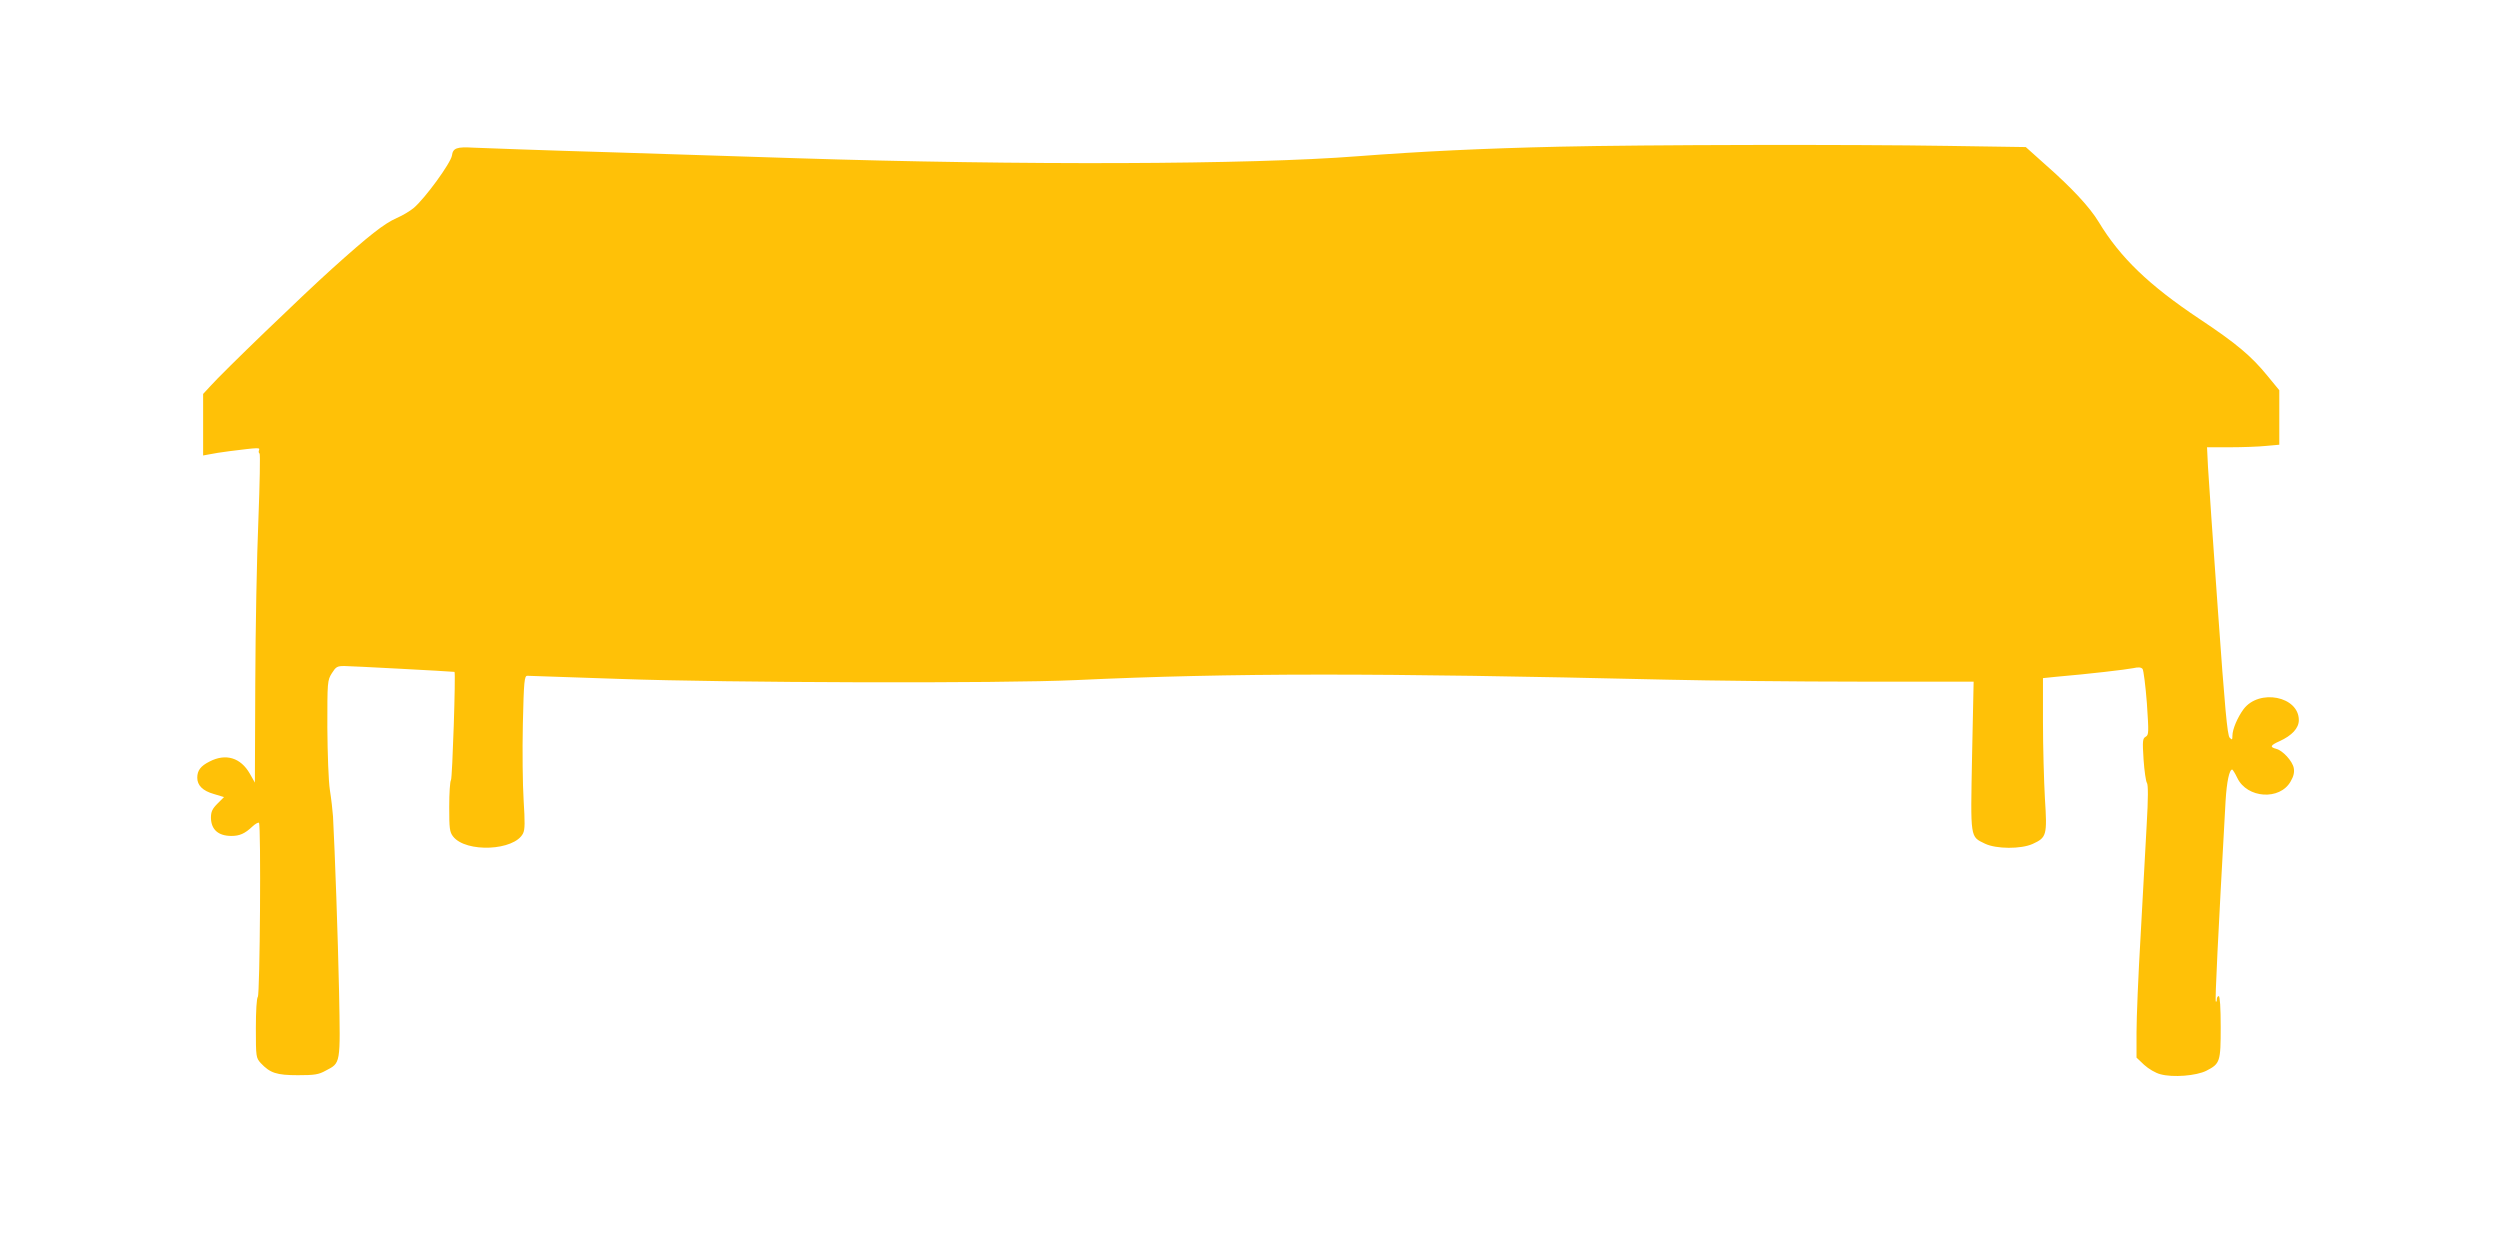
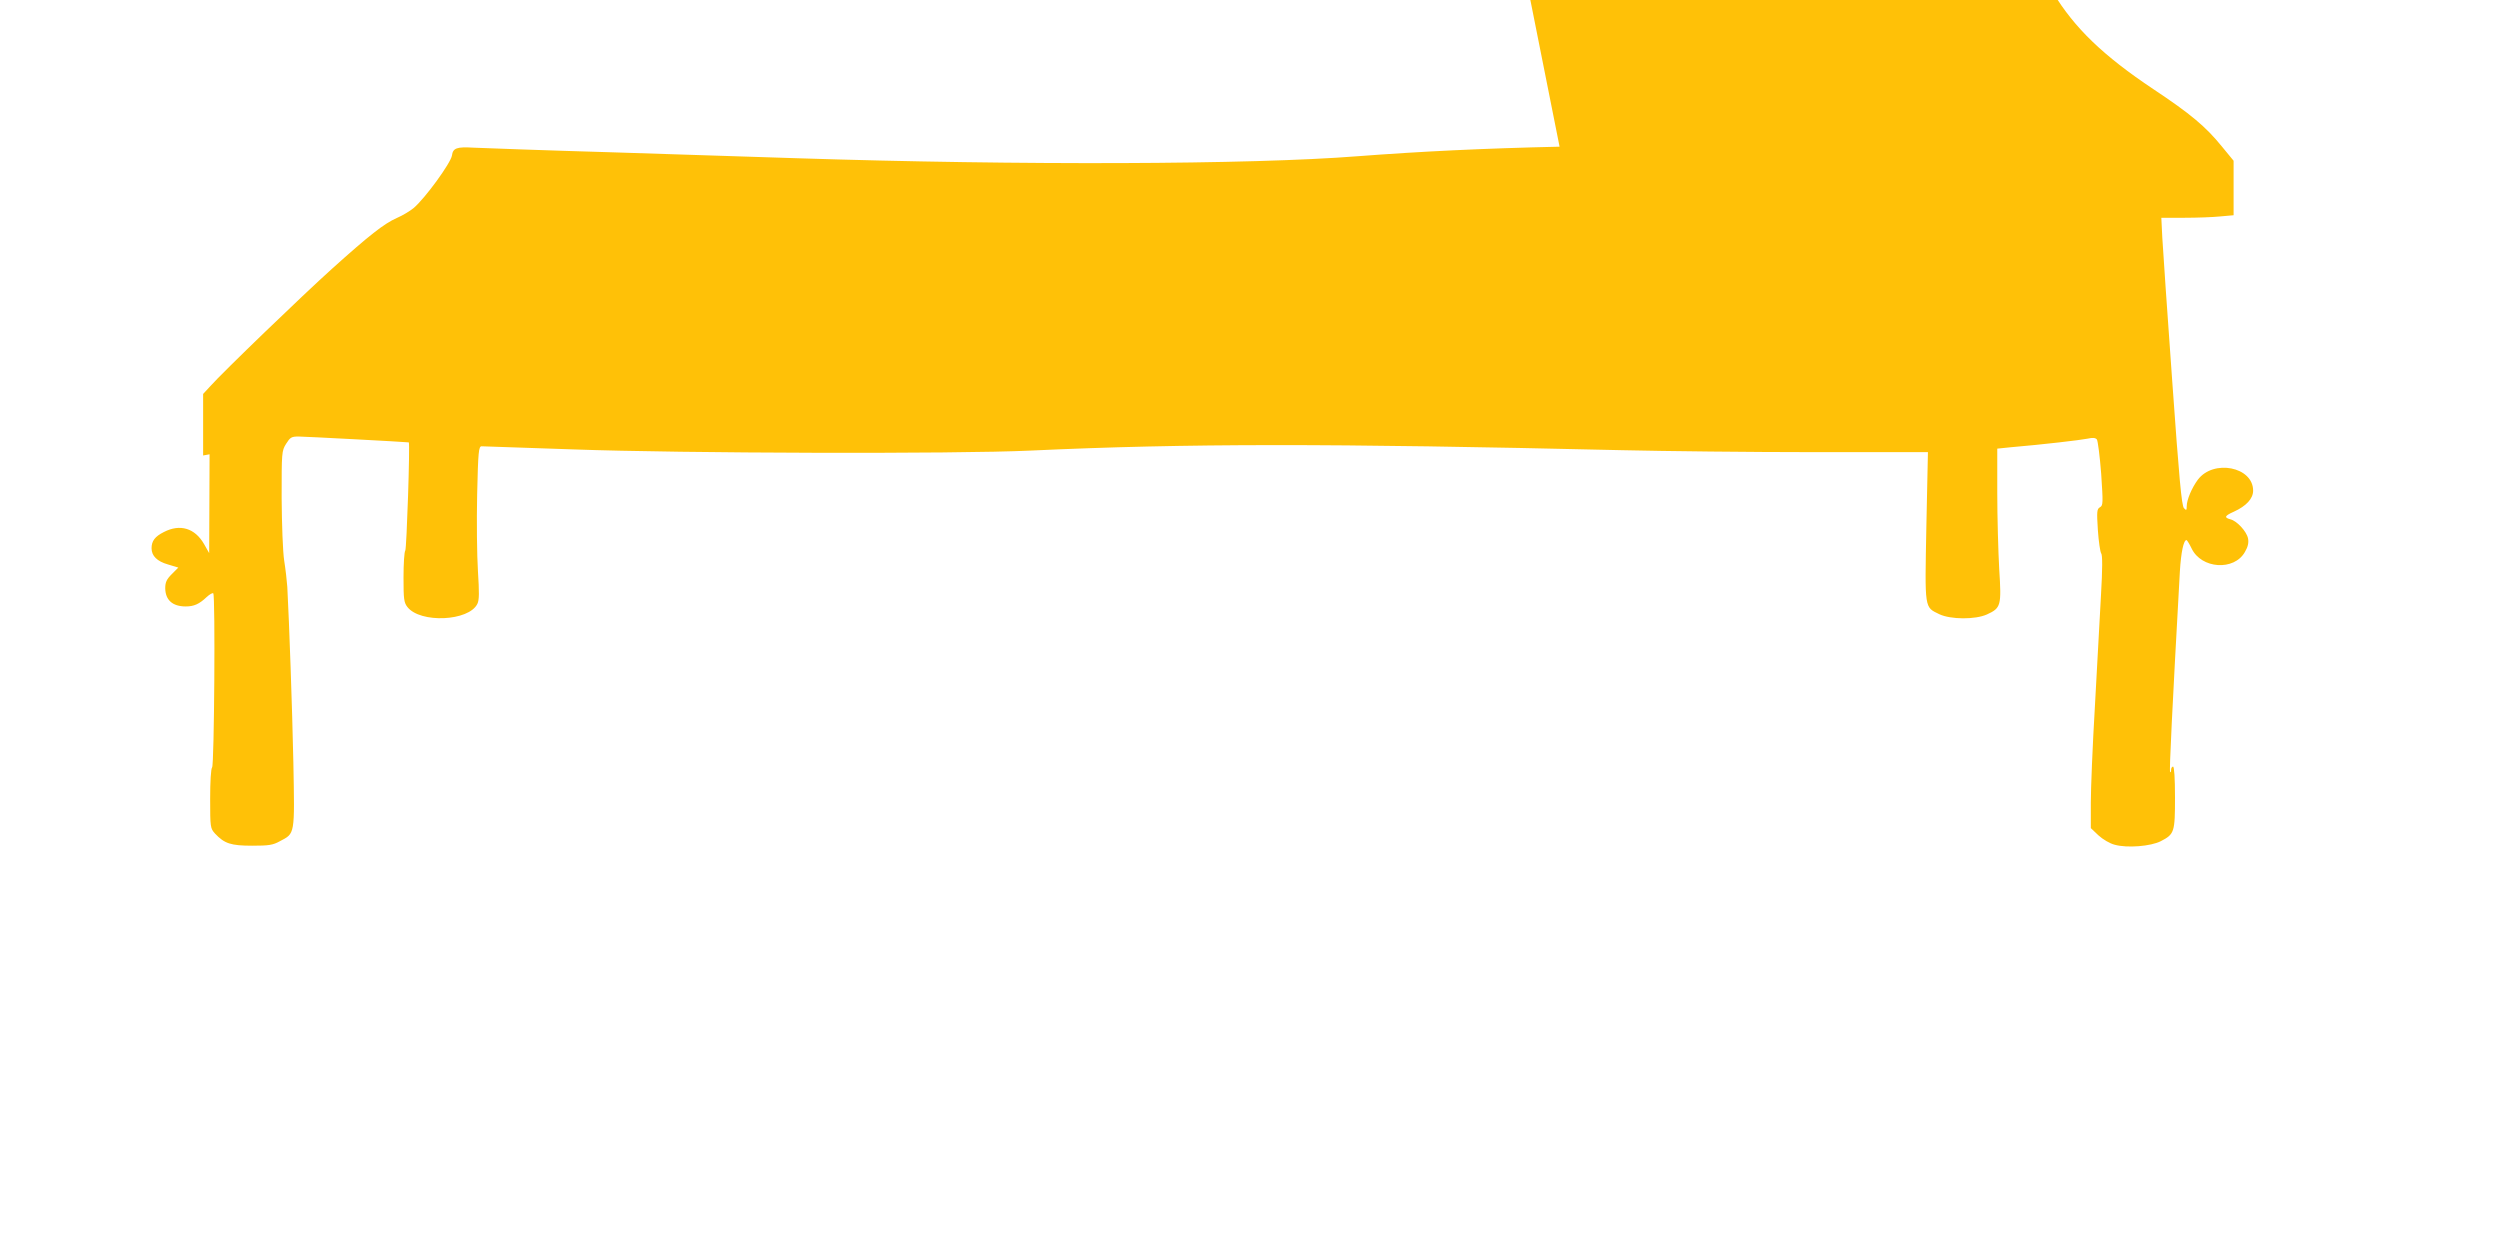
<svg xmlns="http://www.w3.org/2000/svg" version="1.0" width="1280pt" height="640pt" viewBox="0 0 1280 640" preserveAspectRatio="xMidYMid meet">
  <g transform="translate(0,640) scale(0.1,-0.1)" fill="#ffc107" stroke="none">
-     <path d="M7985 5649 c-398 -9 -705 -24 -1035 -49 -546 -43 -1726 -47 -2875 -10 -165 5 -586 19 -935 30 -349 10 -672 22 -717 24 -84 5 -104 -2 -109 -40 -6 -39 -138 -220 -196 -269 -18 -15 -56 -38 -86 -51 -66 -29 -143 -90 -332 -260 -149 -134 -558 -528 -623 -601 l-37 -40 0 -158 0 -157 33 6 c17 4 64 11 102 16 152 19 157 19 151 5 -3 -8 -1 -15 3 -17 4 -2 1 -154 -6 -338 -8 -184 -15 -563 -16 -841 l-2 -506 -26 46 c-47 82 -123 105 -206 62 -46 -23 -63 -46 -63 -83 0 -39 28 -67 84 -83 l53 -16 -33 -33 c-27 -27 -34 -42 -34 -73 1 -60 37 -93 105 -93 42 0 69 12 107 48 15 14 31 23 34 19 11 -11 5 -880 -6 -891 -6 -6 -10 -73 -10 -161 0 -147 1 -151 25 -178 48 -51 81 -62 190 -62 85 0 106 3 142 23 78 41 76 29 69 404 -6 285 -21 709 -31 898 -2 30 -9 91 -16 135 -7 45 -12 184 -13 320 0 234 0 241 23 278 21 33 27 37 64 37 30 0 539 -27 564 -30 7 -1 -11 -547 -18 -554 -5 -6 -9 -67 -9 -137 0 -111 2 -129 20 -152 66 -84 314 -73 358 16 10 20 10 57 3 169 -5 79 -7 254 -4 391 5 222 8 247 23 247 9 0 221 -7 471 -16 554 -20 1955 -24 2339 -6 801 37 1527 37 3030 2 217 -5 658 -10 980 -10 l585 0 -8 -380 c-8 -429 -11 -412 67 -450 57 -27 183 -28 243 -1 72 33 75 44 63 232 -5 90 -10 266 -10 391 l0 226 68 7 c165 14 360 37 394 44 27 6 40 5 48 -4 5 -7 15 -85 22 -175 10 -151 10 -163 -6 -172 -16 -9 -17 -21 -11 -116 4 -59 12 -113 17 -120 7 -8 7 -79 -1 -215 -6 -111 -20 -366 -31 -567 -12 -201 -21 -423 -21 -495 l0 -130 39 -37 c23 -21 59 -42 83 -48 64 -18 185 -8 236 18 70 36 73 46 73 224 0 99 -4 158 -10 158 -5 0 -10 -7 -10 -17 0 -9 -2 -14 -5 -11 -5 4 11 327 50 1028 6 98 19 160 34 160 3 -1 15 -20 26 -43 50 -105 218 -116 273 -18 16 27 20 48 16 69 -7 36 -57 90 -90 98 -34 9 -30 18 17 39 64 29 99 67 99 108 0 122 -203 162 -283 56 -31 -42 -57 -103 -57 -136 0 -21 -2 -23 -14 -10 -12 11 -25 155 -60 648 -25 349 -48 680 -51 737 l-5 102 118 0 c64 0 147 3 185 7 l67 6 0 139 0 140 -60 73 c-83 102 -159 166 -350 293 -258 172 -405 314 -515 496 -46 76 -137 174 -277 297 l-96 86 -399 6 c-489 8 -1556 6 -1988 -4z" />
+     <path d="M7985 5649 c-398 -9 -705 -24 -1035 -49 -546 -43 -1726 -47 -2875 -10 -165 5 -586 19 -935 30 -349 10 -672 22 -717 24 -84 5 -104 -2 -109 -40 -6 -39 -138 -220 -196 -269 -18 -15 -56 -38 -86 -51 -66 -29 -143 -90 -332 -260 -149 -134 -558 -528 -623 -601 l-37 -40 0 -158 0 -157 33 6 l-2 -506 -26 46 c-47 82 -123 105 -206 62 -46 -23 -63 -46 -63 -83 0 -39 28 -67 84 -83 l53 -16 -33 -33 c-27 -27 -34 -42 -34 -73 1 -60 37 -93 105 -93 42 0 69 12 107 48 15 14 31 23 34 19 11 -11 5 -880 -6 -891 -6 -6 -10 -73 -10 -161 0 -147 1 -151 25 -178 48 -51 81 -62 190 -62 85 0 106 3 142 23 78 41 76 29 69 404 -6 285 -21 709 -31 898 -2 30 -9 91 -16 135 -7 45 -12 184 -13 320 0 234 0 241 23 278 21 33 27 37 64 37 30 0 539 -27 564 -30 7 -1 -11 -547 -18 -554 -5 -6 -9 -67 -9 -137 0 -111 2 -129 20 -152 66 -84 314 -73 358 16 10 20 10 57 3 169 -5 79 -7 254 -4 391 5 222 8 247 23 247 9 0 221 -7 471 -16 554 -20 1955 -24 2339 -6 801 37 1527 37 3030 2 217 -5 658 -10 980 -10 l585 0 -8 -380 c-8 -429 -11 -412 67 -450 57 -27 183 -28 243 -1 72 33 75 44 63 232 -5 90 -10 266 -10 391 l0 226 68 7 c165 14 360 37 394 44 27 6 40 5 48 -4 5 -7 15 -85 22 -175 10 -151 10 -163 -6 -172 -16 -9 -17 -21 -11 -116 4 -59 12 -113 17 -120 7 -8 7 -79 -1 -215 -6 -111 -20 -366 -31 -567 -12 -201 -21 -423 -21 -495 l0 -130 39 -37 c23 -21 59 -42 83 -48 64 -18 185 -8 236 18 70 36 73 46 73 224 0 99 -4 158 -10 158 -5 0 -10 -7 -10 -17 0 -9 -2 -14 -5 -11 -5 4 11 327 50 1028 6 98 19 160 34 160 3 -1 15 -20 26 -43 50 -105 218 -116 273 -18 16 27 20 48 16 69 -7 36 -57 90 -90 98 -34 9 -30 18 17 39 64 29 99 67 99 108 0 122 -203 162 -283 56 -31 -42 -57 -103 -57 -136 0 -21 -2 -23 -14 -10 -12 11 -25 155 -60 648 -25 349 -48 680 -51 737 l-5 102 118 0 c64 0 147 3 185 7 l67 6 0 139 0 140 -60 73 c-83 102 -159 166 -350 293 -258 172 -405 314 -515 496 -46 76 -137 174 -277 297 l-96 86 -399 6 c-489 8 -1556 6 -1988 -4z" />
  </g>
</svg>